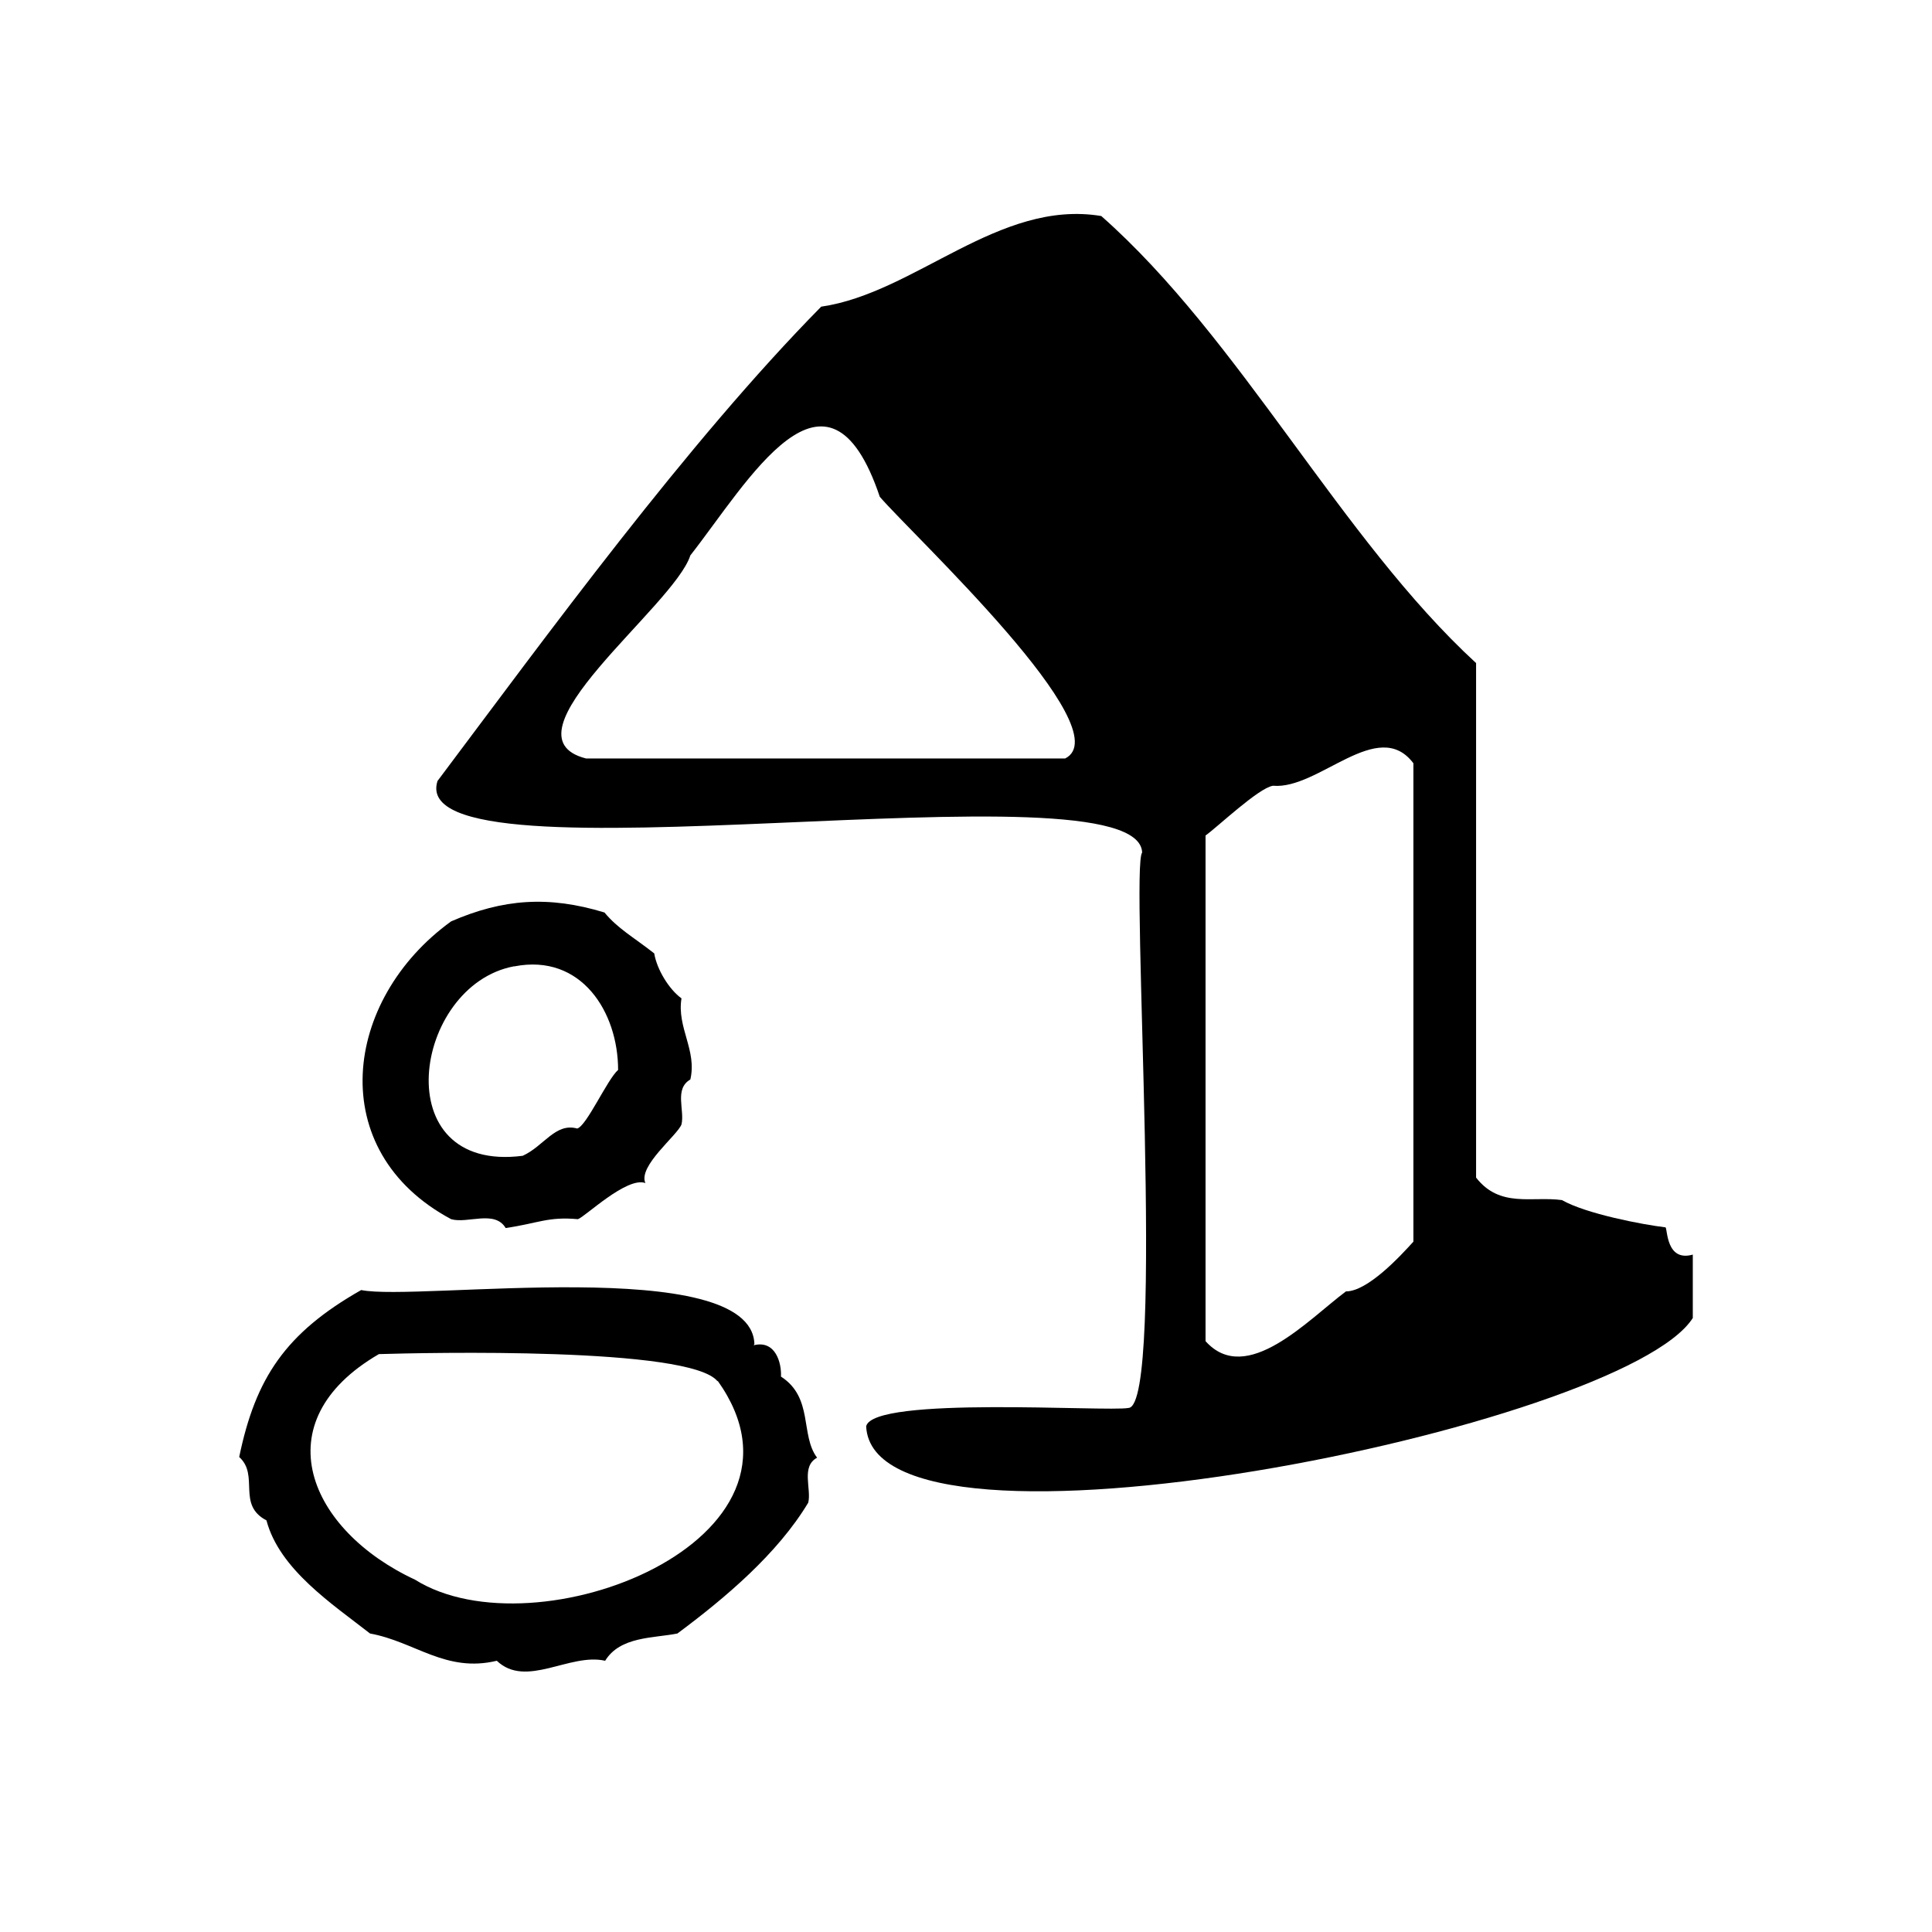
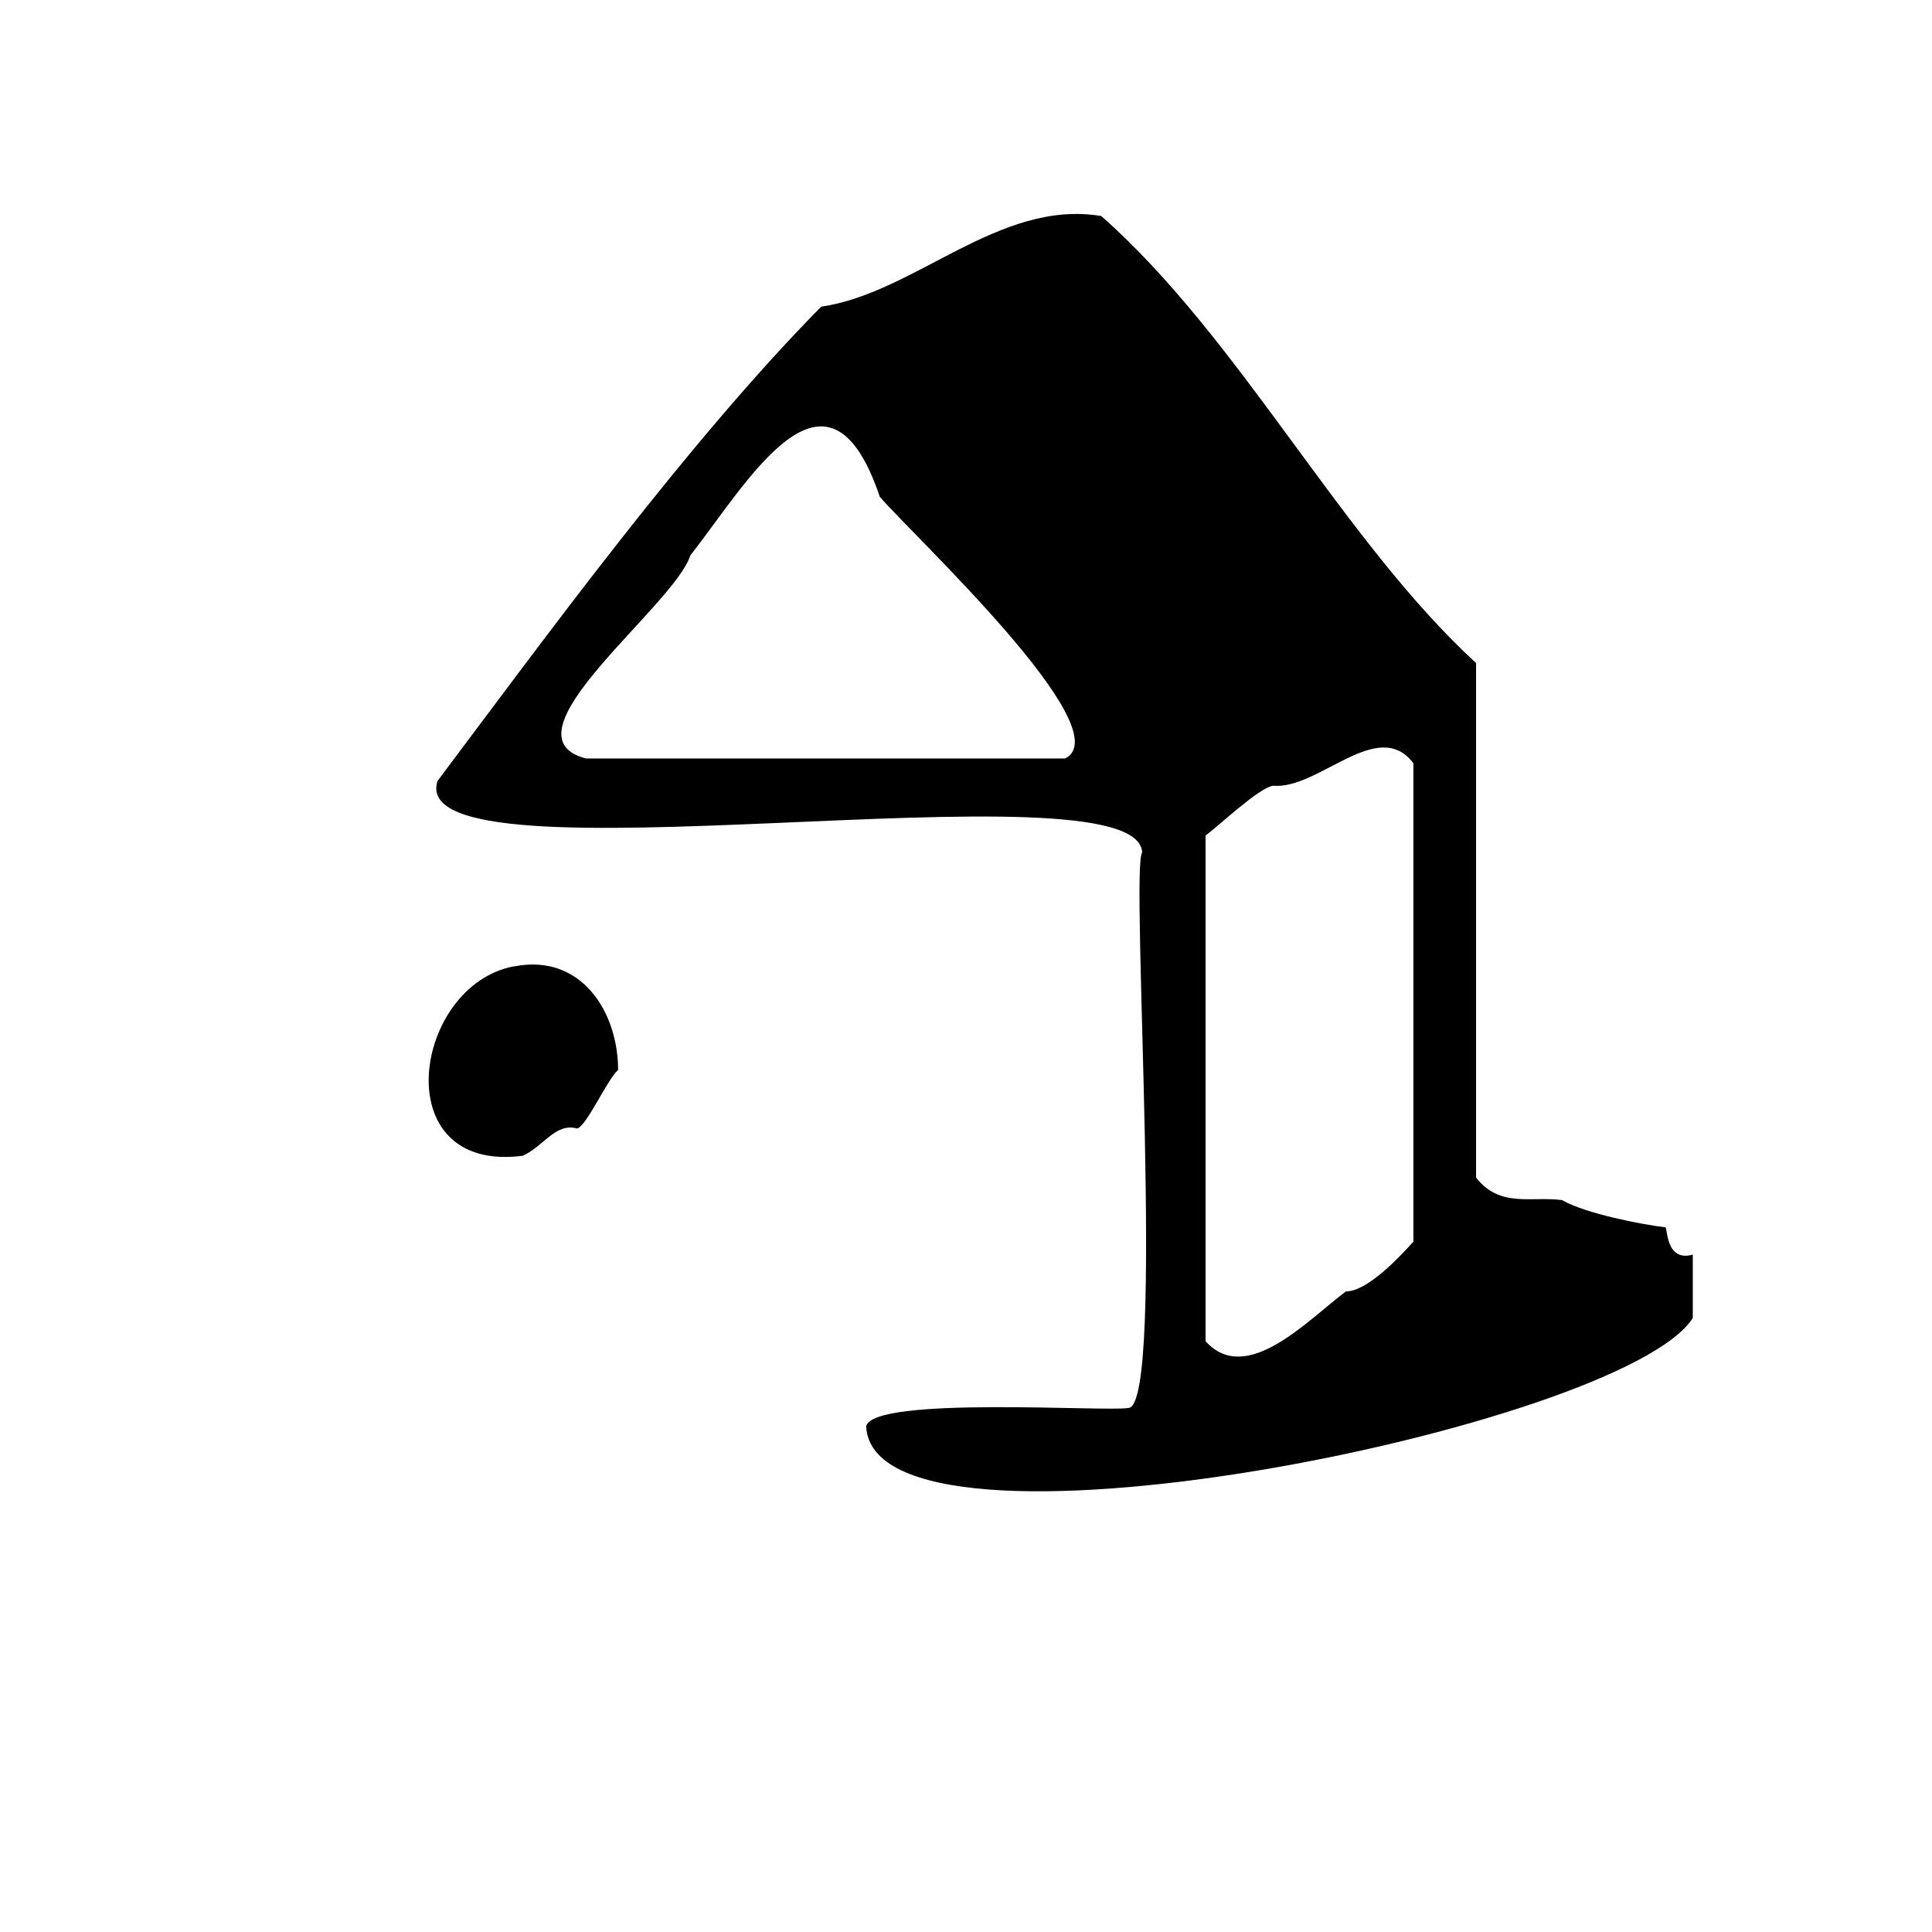
<svg xmlns="http://www.w3.org/2000/svg" id="Layer_1" version="1.1" viewBox="0 0 28.35 28.35">
  <g id="g85dHR.tif">
    <g>
      <path d="M16.76,12.52c0-1.4-10.86.57-10.34-1.06,1.6-2.13,3.66-4.96,5.63-6.96,1.38-.2,2.61-1.58,4.11-1.33,2.04,1.8,3.52,4.74,5.5,6.56,0,0,0,7.55,0,7.55.35.45.82.27,1.26.33.35.2,1.18.36,1.52.4.03.03.01.51.4.4v.93c-1.02,1.61-12.02,3.84-12.13,1.59.1-.45,3.54-.21,3.85-.27.55-.03.02-7.94.2-8.15ZM12.91,7.29c-.77-2.29-1.94-.21-2.78.86-.24.75-2.83,2.65-1.53,2.98,0,0,7.03,0,7.03,0,.83-.42-2.23-3.27-2.72-3.84ZM20.74,18.22v-7.02c-.52-.69-1.39.39-2.06.33-.21.03-.82.61-.99.73,0,0,0,7.42,0,7.42.6.67,1.51-.32,2.06-.73.32,0,.8-.52.99-.73Z" />
-       <path d="M11.06,19.74c.32-.08.41.26.4.46.48.31.28.86.53,1.19-.24.13-.08.46-.13.66-.45.75-1.22,1.4-1.92,1.92-.35.07-.84.04-1.06.4-.52-.12-1.16.41-1.59,0-.75.18-1.2-.28-1.86-.4-.55-.43-1.33-.94-1.52-1.66-.44-.23-.1-.66-.4-.93.24-1.16.68-1.82,1.79-2.45.81.17,5.72-.54,5.77.79ZM10.53,20.27c-.4-.51-4.3-.42-4.97-.4-1.72,1-1.02,2.59.53,3.31,1.77,1.11,6.11-.58,4.44-2.92Z" />
-       <path d="M9.47,17.36c-.27-.1-.89.5-.99.53-.44-.04-.58.06-1.06.13-.16-.27-.56-.06-.8-.13-1.87-1-1.59-3.22,0-4.37.76-.33,1.43-.38,2.25-.13.2.24.41.35.73.6.04.24.22.53.4.66-.07.43.23.76.13,1.19-.24.14-.08.45-.13.66-.06.16-.64.61-.53.86ZM7.54,14.18c-1.48.28-1.89,3.04.13,2.78.31-.14.48-.49.8-.4.14-.04.44-.72.6-.86,0-.85-.54-1.71-1.52-1.52Z" />
+       <path d="M9.47,17.36ZM7.54,14.18c-1.48.28-1.89,3.04.13,2.78.31-.14.48-.49.8-.4.14-.04.44-.72.6-.86,0-.85-.54-1.71-1.52-1.52Z" />
    </g>
  </g>
</svg>